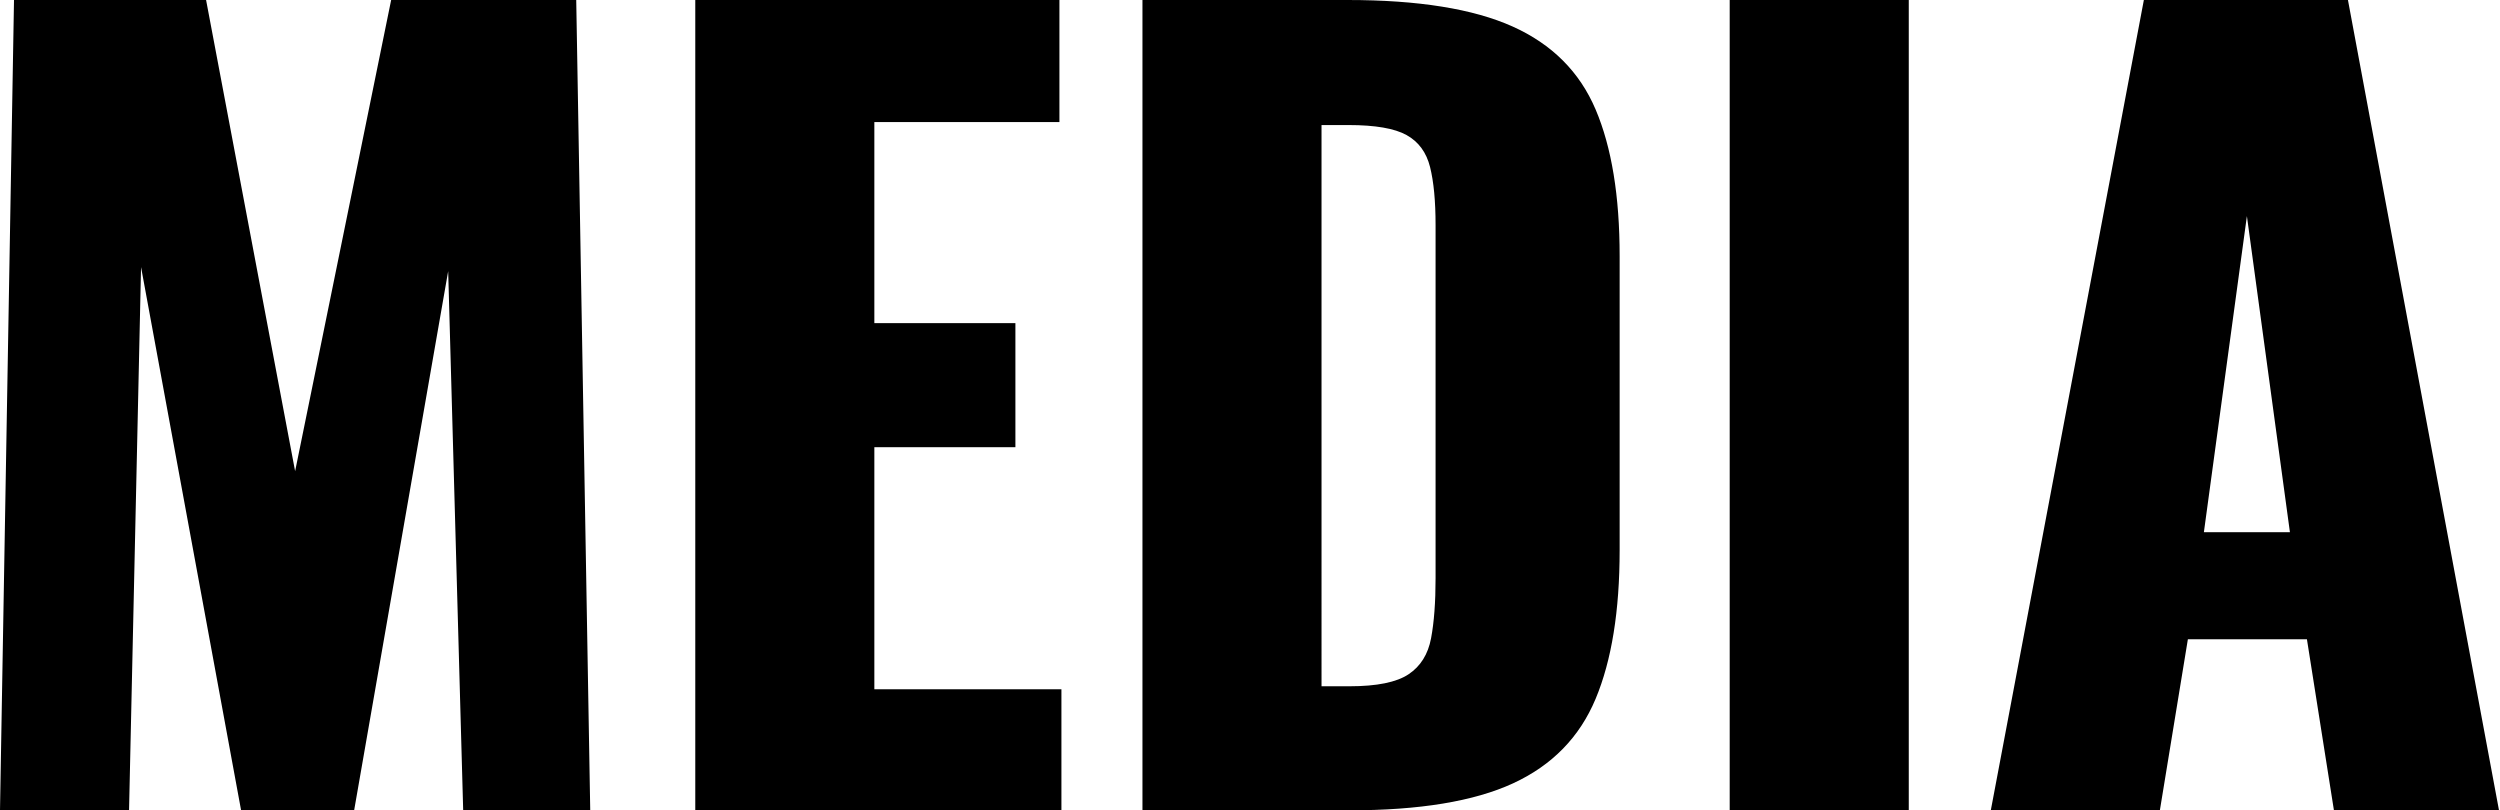
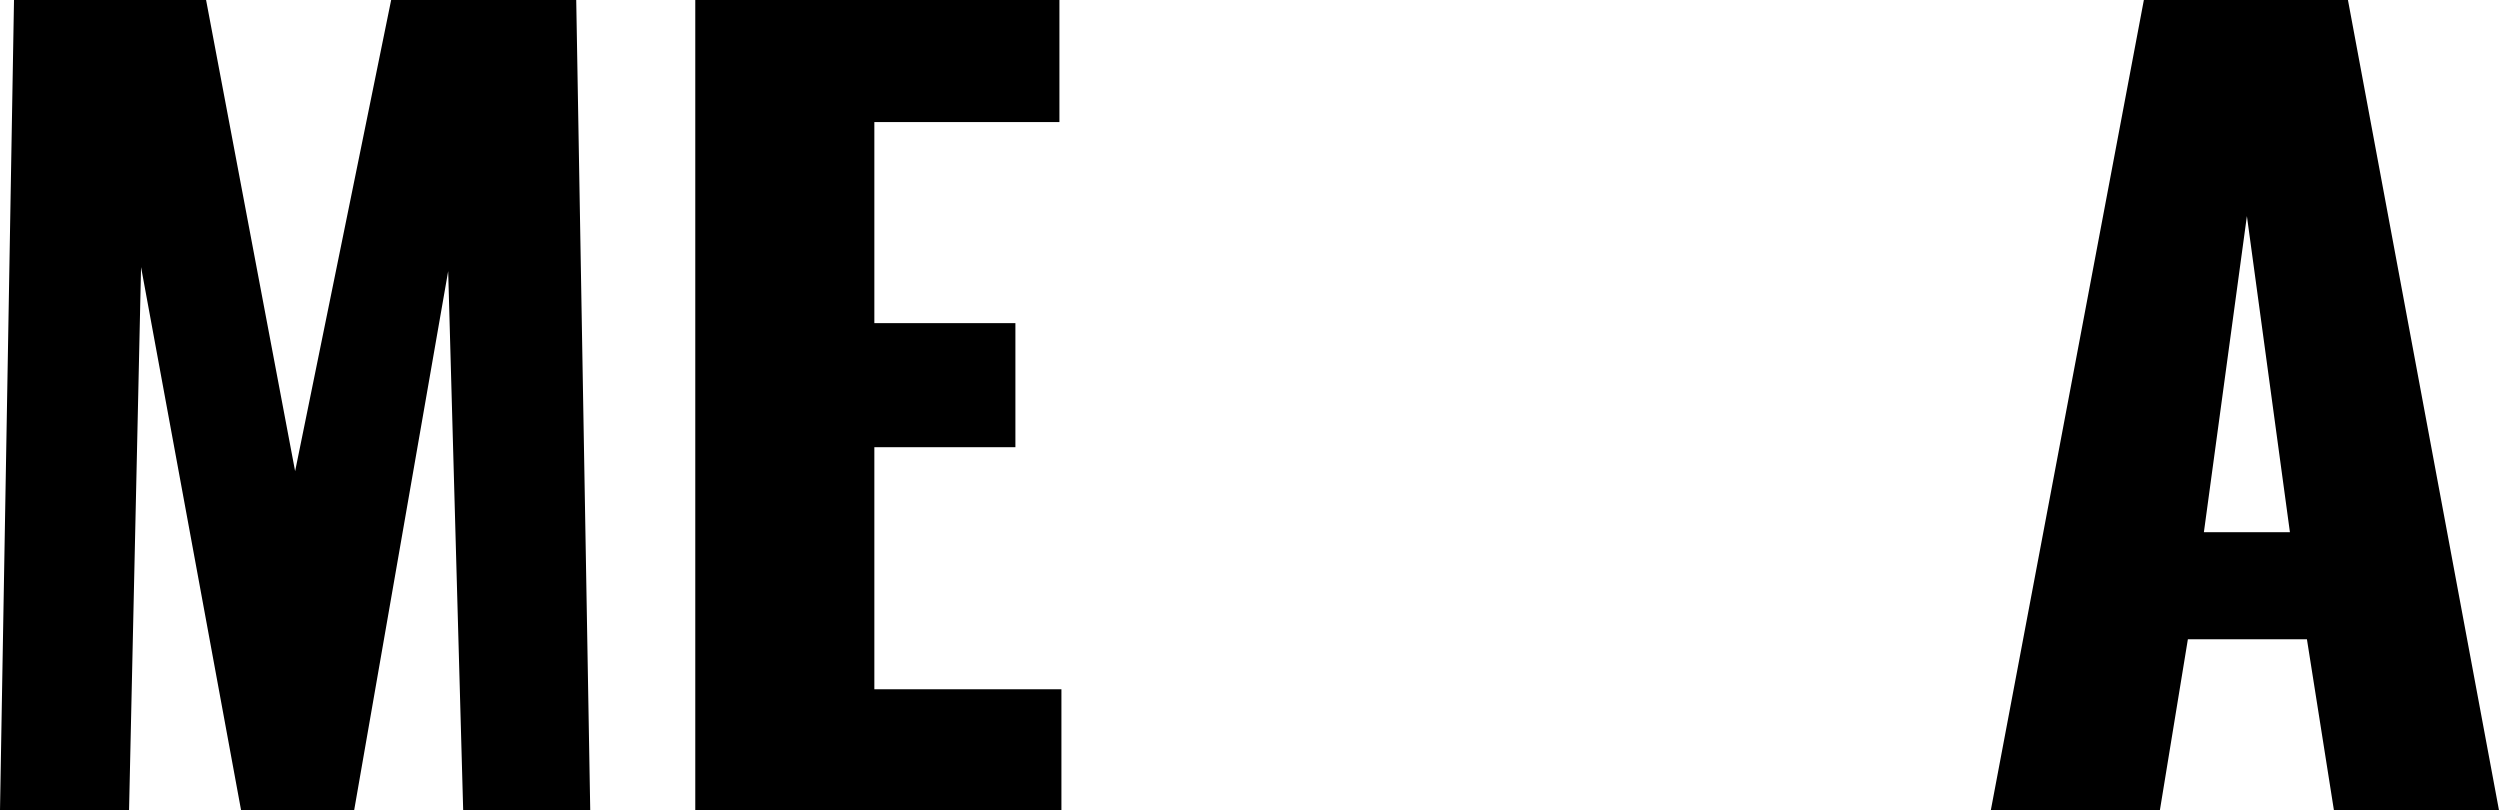
<svg xmlns="http://www.w3.org/2000/svg" clip-rule="evenodd" fill-rule="evenodd" stroke-linejoin="round" stroke-miterlimit="2" viewBox="0 0 1666 540">
  <g fill-rule="nonzero">
    <path d="m0 540 9.333-540h128l59.334 314 64-314h123.333l9.333 540h-84.666l-10-359.333-62.667 359.333h-75.333l-66.667-362-8 362h-86z" />
    <path d="m463.333 540v-540h242.667v81.333h-123.333v134h94v82.667h-94v161.333h124.666v80.667z" />
-     <path d="m761.333 540v-540h136.667c47.111 0 83.778 5.889 110 17.667 26.222 11.777 44.667 30.222 55.333 55.333 10.667 25.111 16 57.667 16 97.667v196c0 40.444-5.333 73.444-16 99-10.666 25.555-29 44.333-55 56.333s-62.333 18-109 18zm119.334-82.667h18.666c18.223 0 31.334-2.666 39.334-8 8-5.333 13-13.333 15-24 2-10.666 3-24 3-40v-235.333c0-16-1.223-28.889-3.667-38.667-2.444-9.777-7.667-16.889-15.667-21.333s-20.889-6.667-38.666-6.667h-18z" />
-     <path d="m1152.67 0h119.333v540h-119.333z" />
+     <path d="m1152.67 0h119.333h-119.333z" />
    <path d="m1326.67 540 102-540h136l100.666 540h-110l-18-114h-79.333l-18.667 114zm142-185.333h57.333l-28.667-210.667z" />
  </g>
</svg>